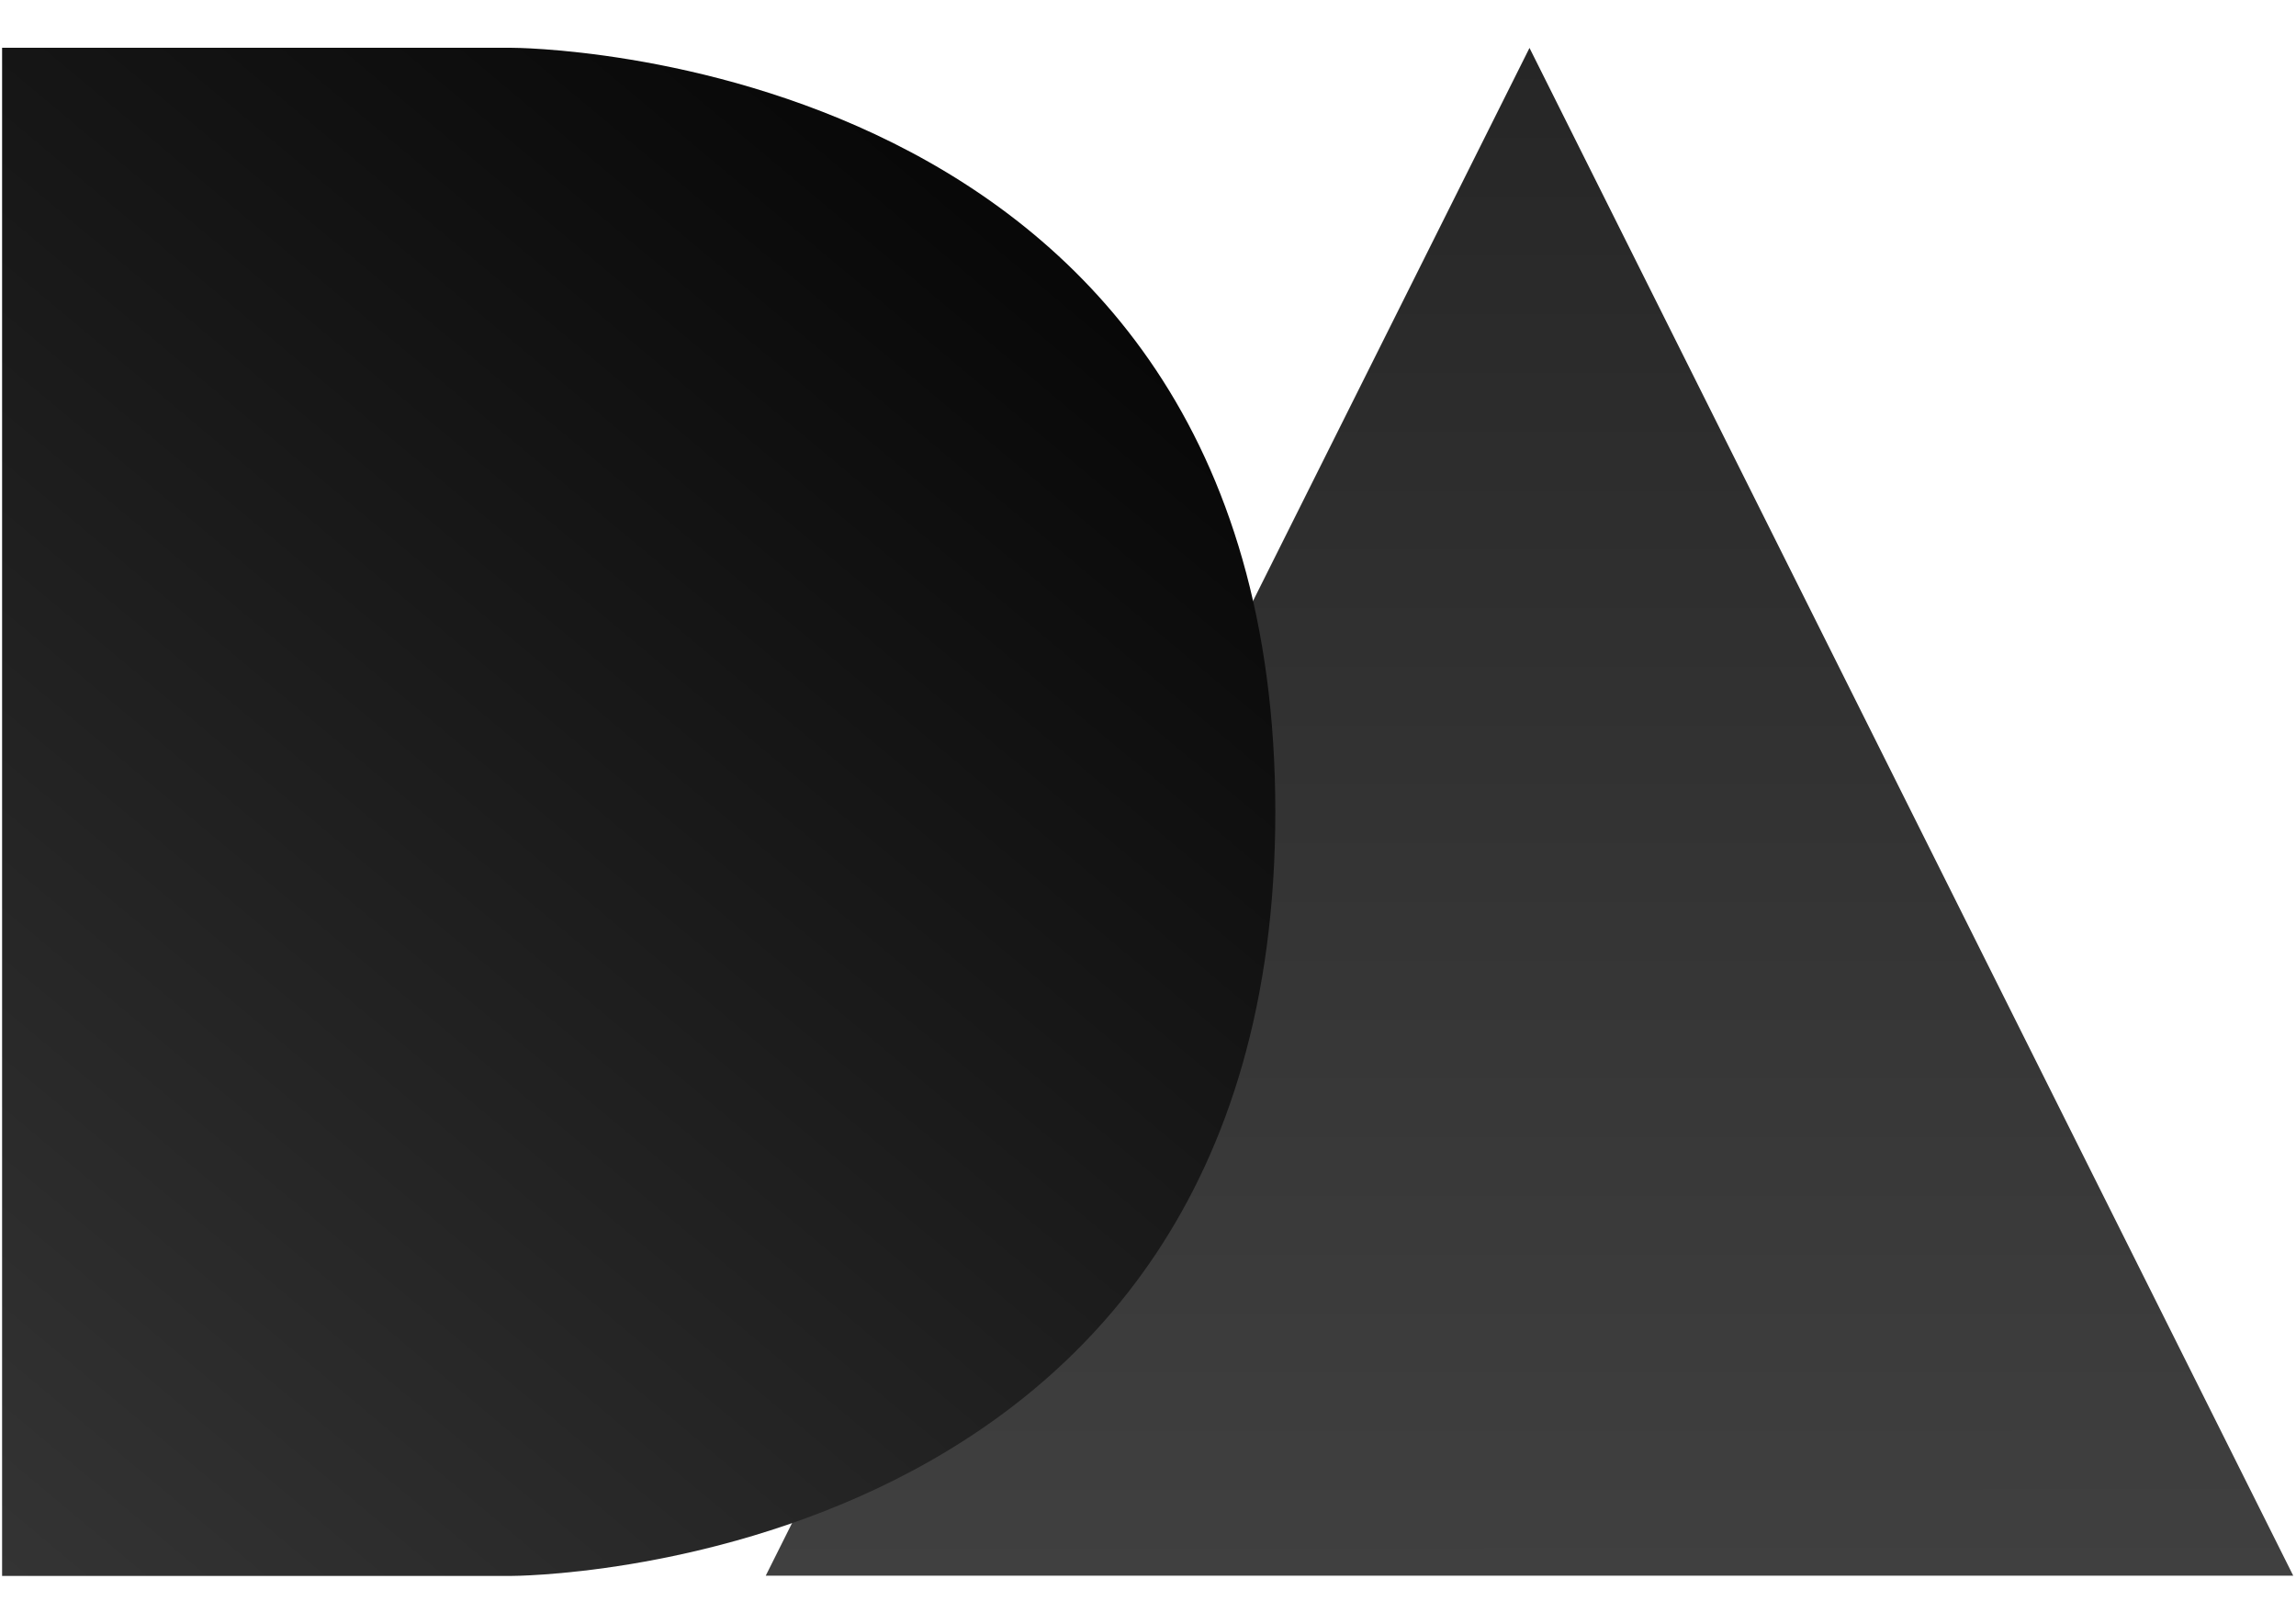
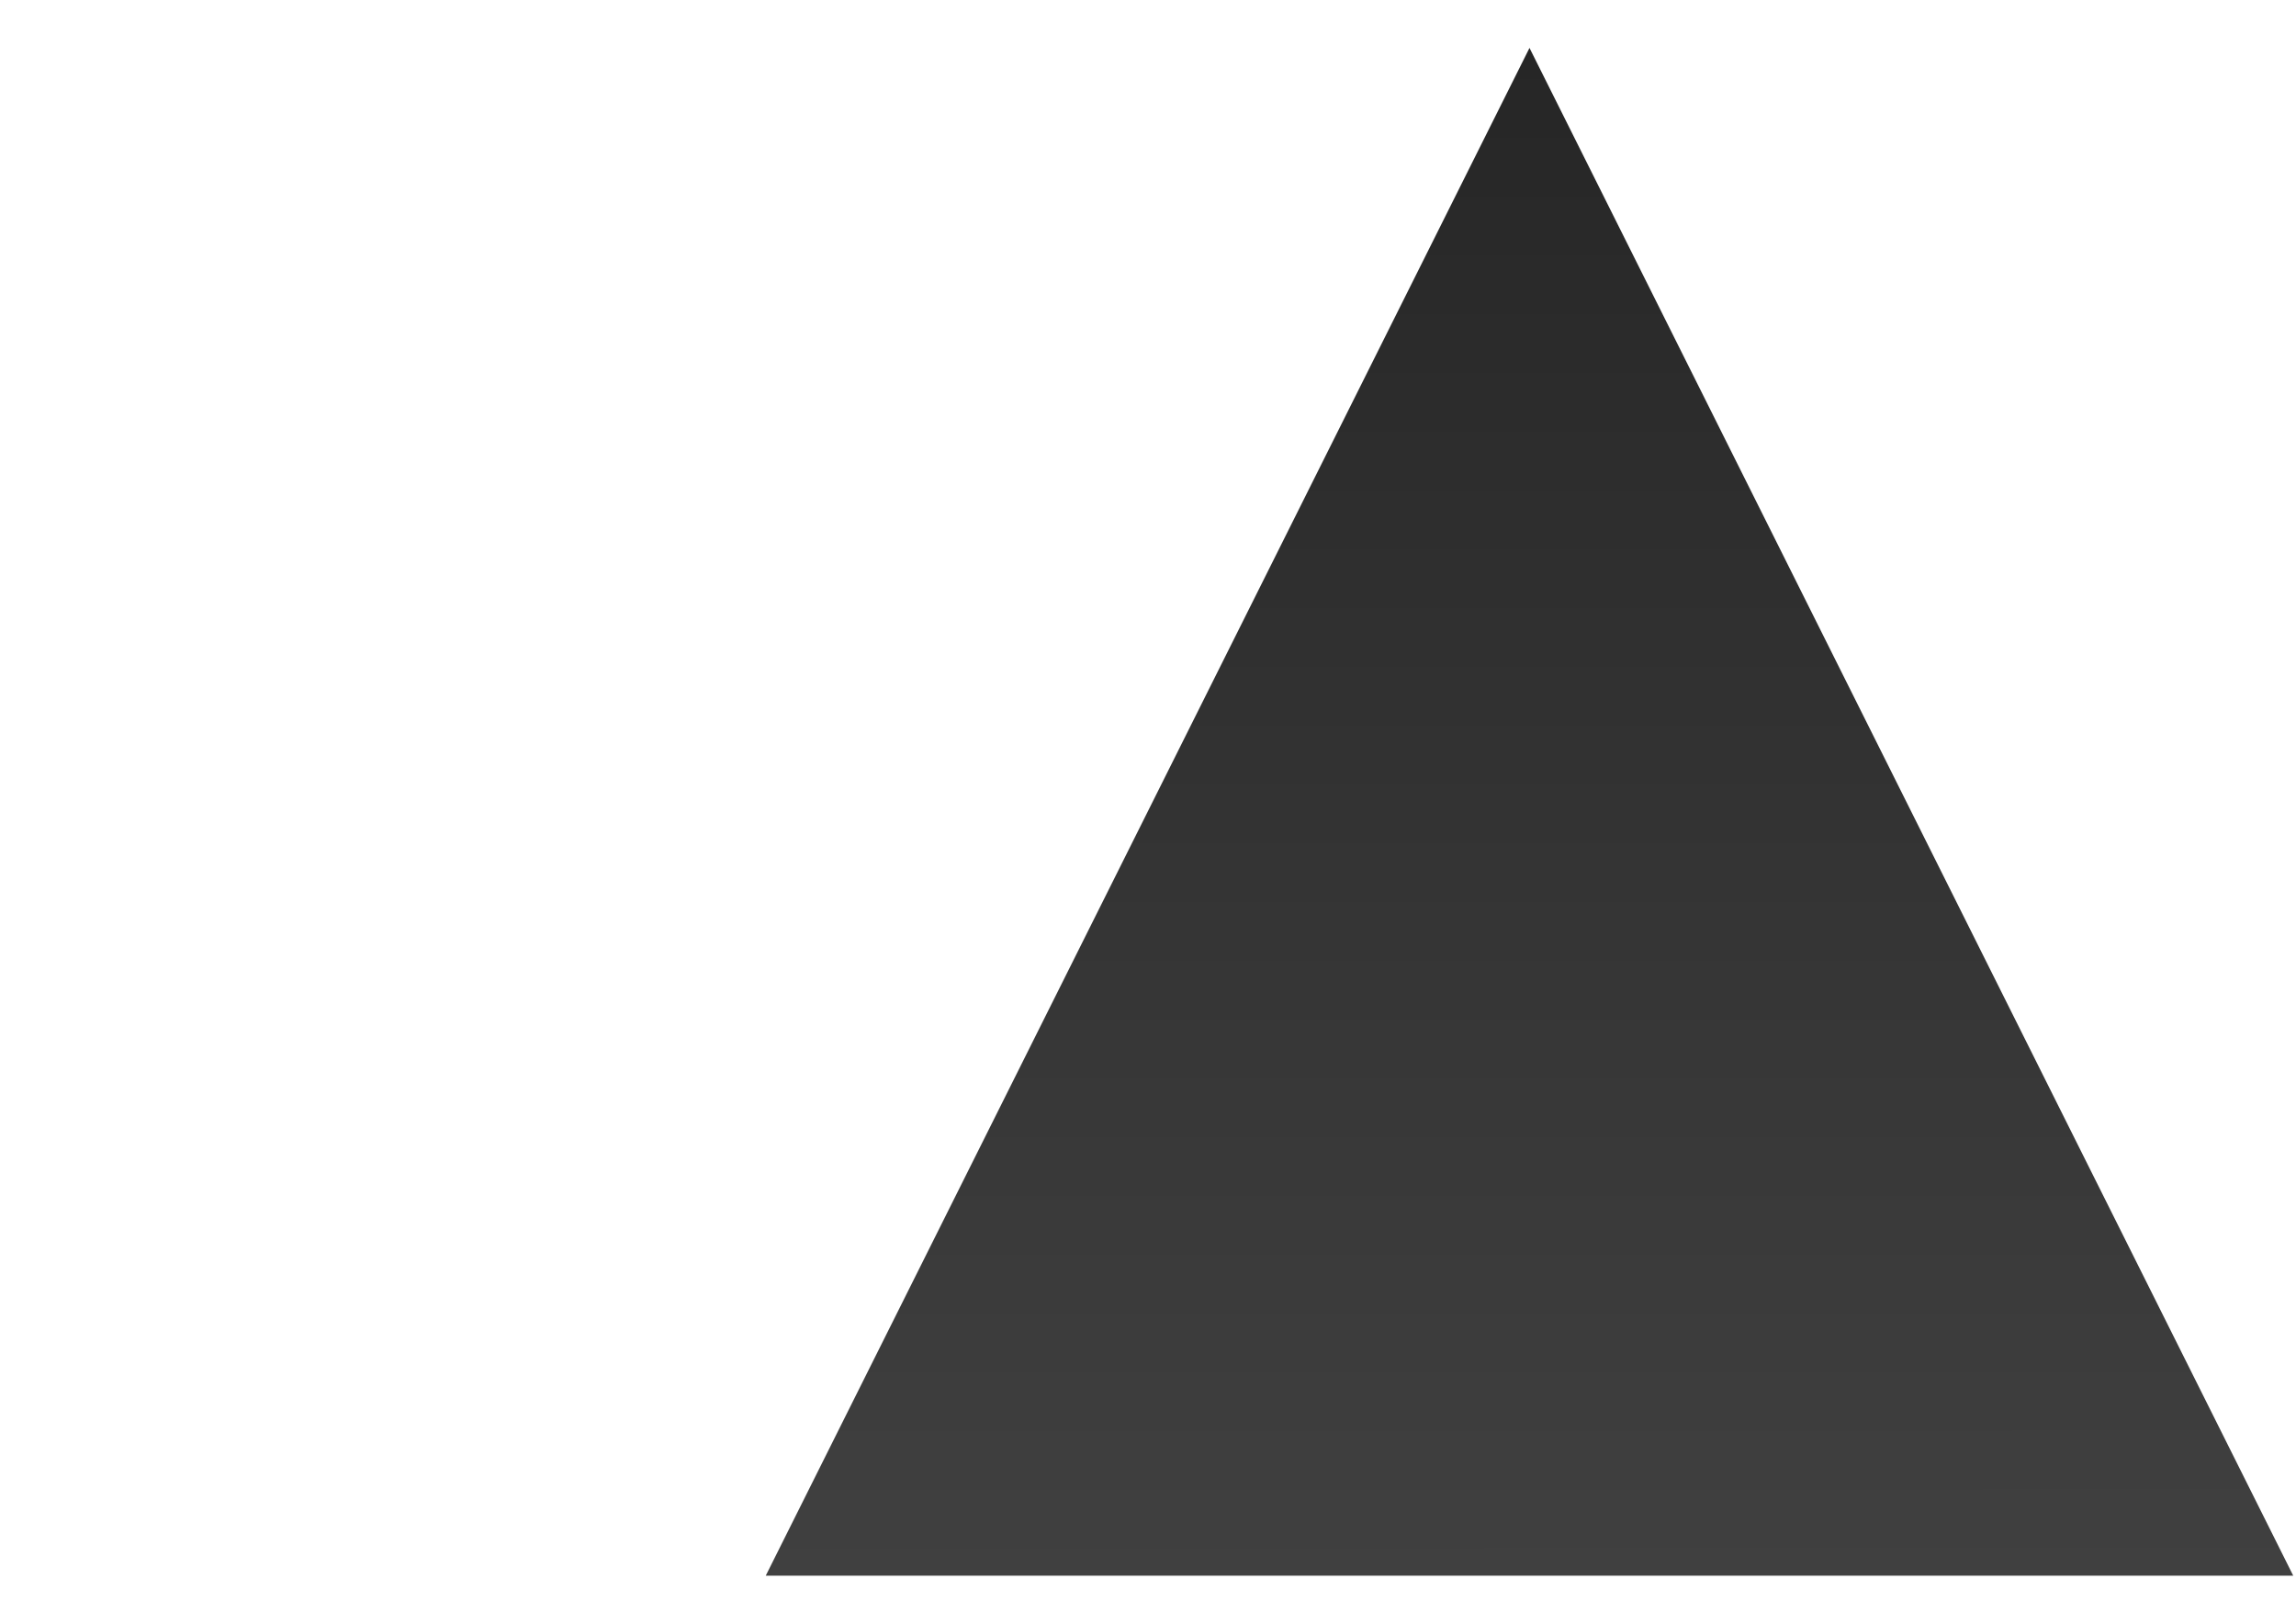
<svg xmlns="http://www.w3.org/2000/svg" xmlns:ns1="http://www.inkscape.org/namespaces/inkscape" xmlns:ns2="http://sodipodi.sourceforge.net/DTD/sodipodi-0.dtd" xmlns:xlink="http://www.w3.org/1999/xlink" width="297mm" height="210mm" viewBox="0 0 297 210" version="1.1" id="svg1" ns1:version="1.3.1 (91b66b0783, 2023-11-16)" ns2:docname="logo.svg" ns1:export-filename="..\Documents\Personal\Daniel\Projects\something\JS\portfolio-website\src\assets\logo.svg" ns1:export-xdpi="96" ns1:export-ydpi="96">
  <ns2:namedview id="namedview1" pagecolor="#505050" bordercolor="#eeeeee" borderopacity="1" ns1:showpageshadow="0" ns1:pageopacity="0" ns1:pagecheckerboard="0" ns1:deskcolor="#505050" ns1:document-units="mm" showguides="true" ns1:zoom="0.71090067" ns1:cx="372.76656" ns1:cy="369.95323" ns1:window-width="1920" ns1:window-height="1002" ns1:window-x="-8" ns1:window-y="-8" ns1:window-maximized="1" ns1:current-layer="layer1" />
  <defs id="defs1">
    <linearGradient id="linearGradient36" ns1:collect="always">
      <stop style="stop-color:#262626;stop-opacity:1;" offset="0" id="stop36" />
      <stop style="stop-color:#404040;stop-opacity:1;" offset="1" id="stop37" />
    </linearGradient>
    <linearGradient id="linearGradient34" ns1:collect="always">
      <stop style="stop-color:#000000;stop-opacity:1;" offset="0" id="stop34" />
      <stop style="stop-color:#343434;stop-opacity:1;" offset="1" id="stop35" />
    </linearGradient>
    <linearGradient ns1:collect="always" xlink:href="#linearGradient34" id="linearGradient35" x1="155.263" y1="28.477" x2="30.53" y2="177.722" gradientUnits="userSpaceOnUse" gradientTransform="matrix(1.318,0,0,1.318,-40.025,-30.108)" />
    <linearGradient ns1:collect="always" xlink:href="#linearGradient36" id="linearGradient37" x1="186.268" y1="-52.346" x2="186.279" y2="75.536" gradientUnits="userSpaceOnUse" />
  </defs>
  <g ns1:label="Layer 1" ns1:groupmode="layer" id="layer1">
    <path id="path34" style="fill:url(#linearGradient37);stroke-width:0.265" ns1:transform-center-x="-1.0345307e-05" ns1:transform-center-y="-32.939855" transform="matrix(1.338,0,0,1.545,-51.14,87.326)" d="m 259.928,75.382 -73.838,-8e-6 -73.838,7e-6 36.919,-63.946 36.919,-63.946 36.919,63.946 z" />
-     <path id="rect33" style="fill:url(#linearGradient35);stroke-width:2.087" d="M 0.271,6.18 H 66.15 c 0,0 98.82,-0.061 98.82,98.82 0,98.88 -98.82,98.82 -98.82,98.82 H 0.271 Z" ns2:nodetypes="ccsccc" />
  </g>
</svg>